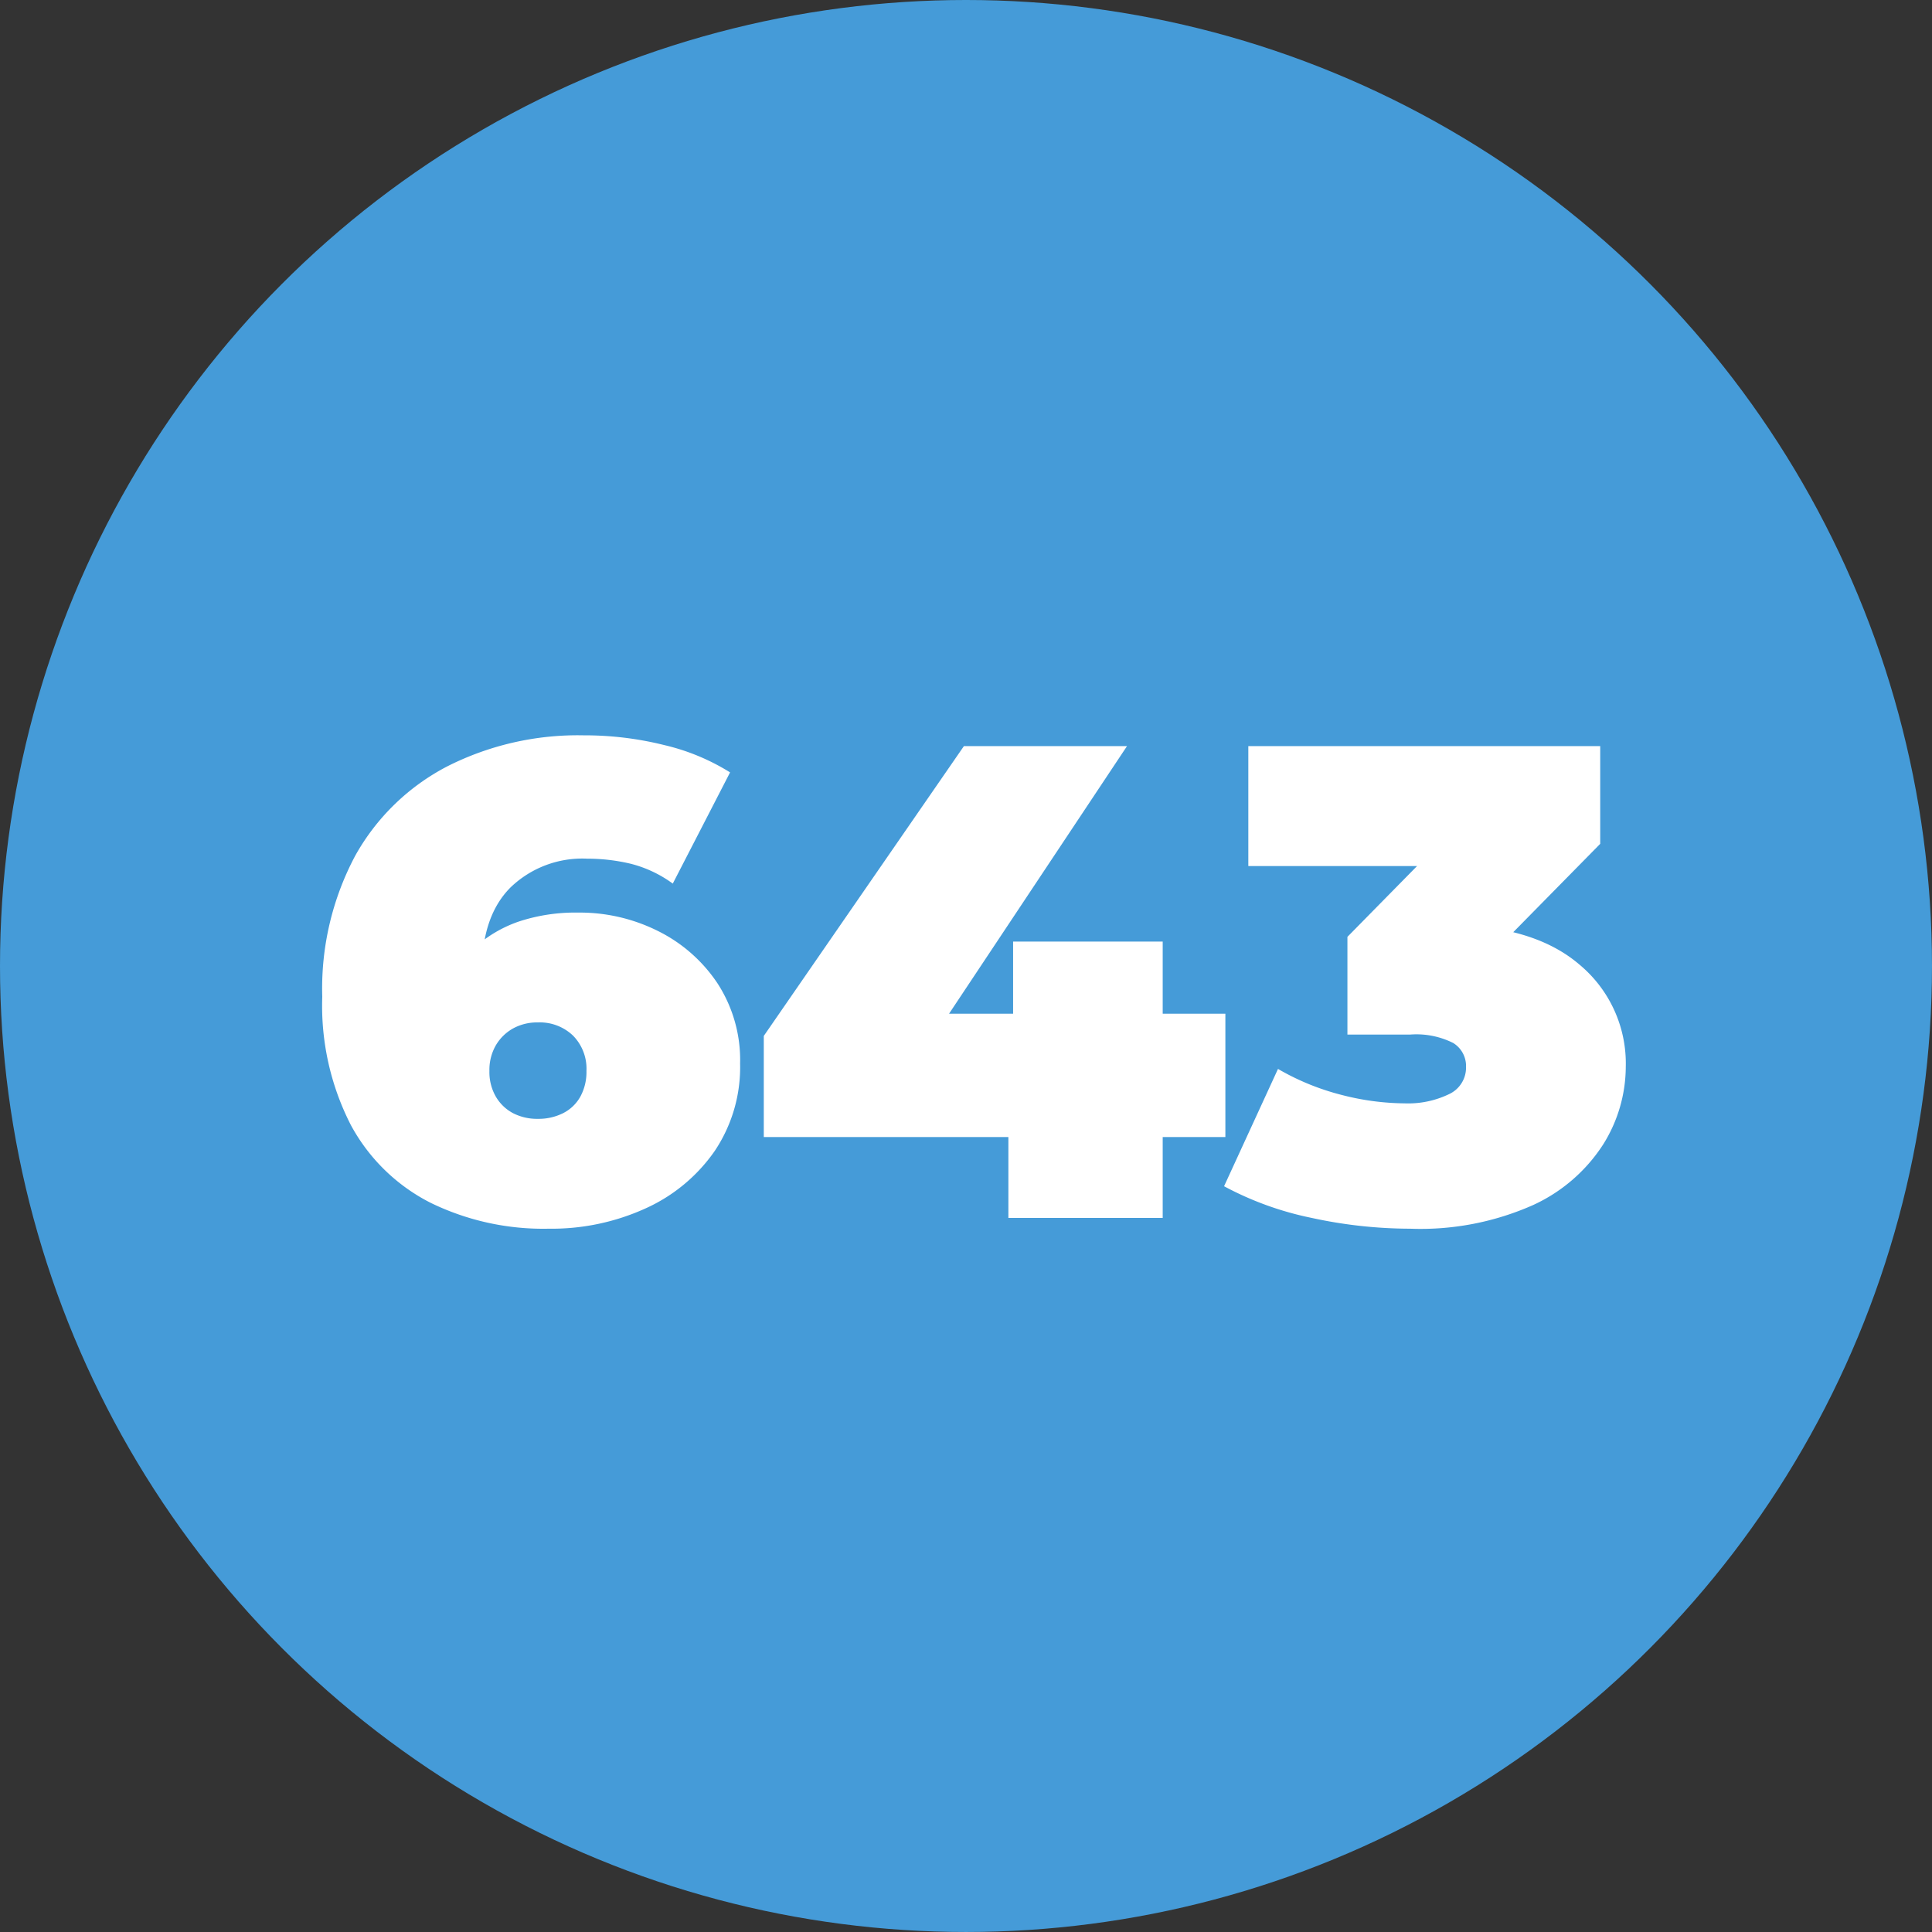
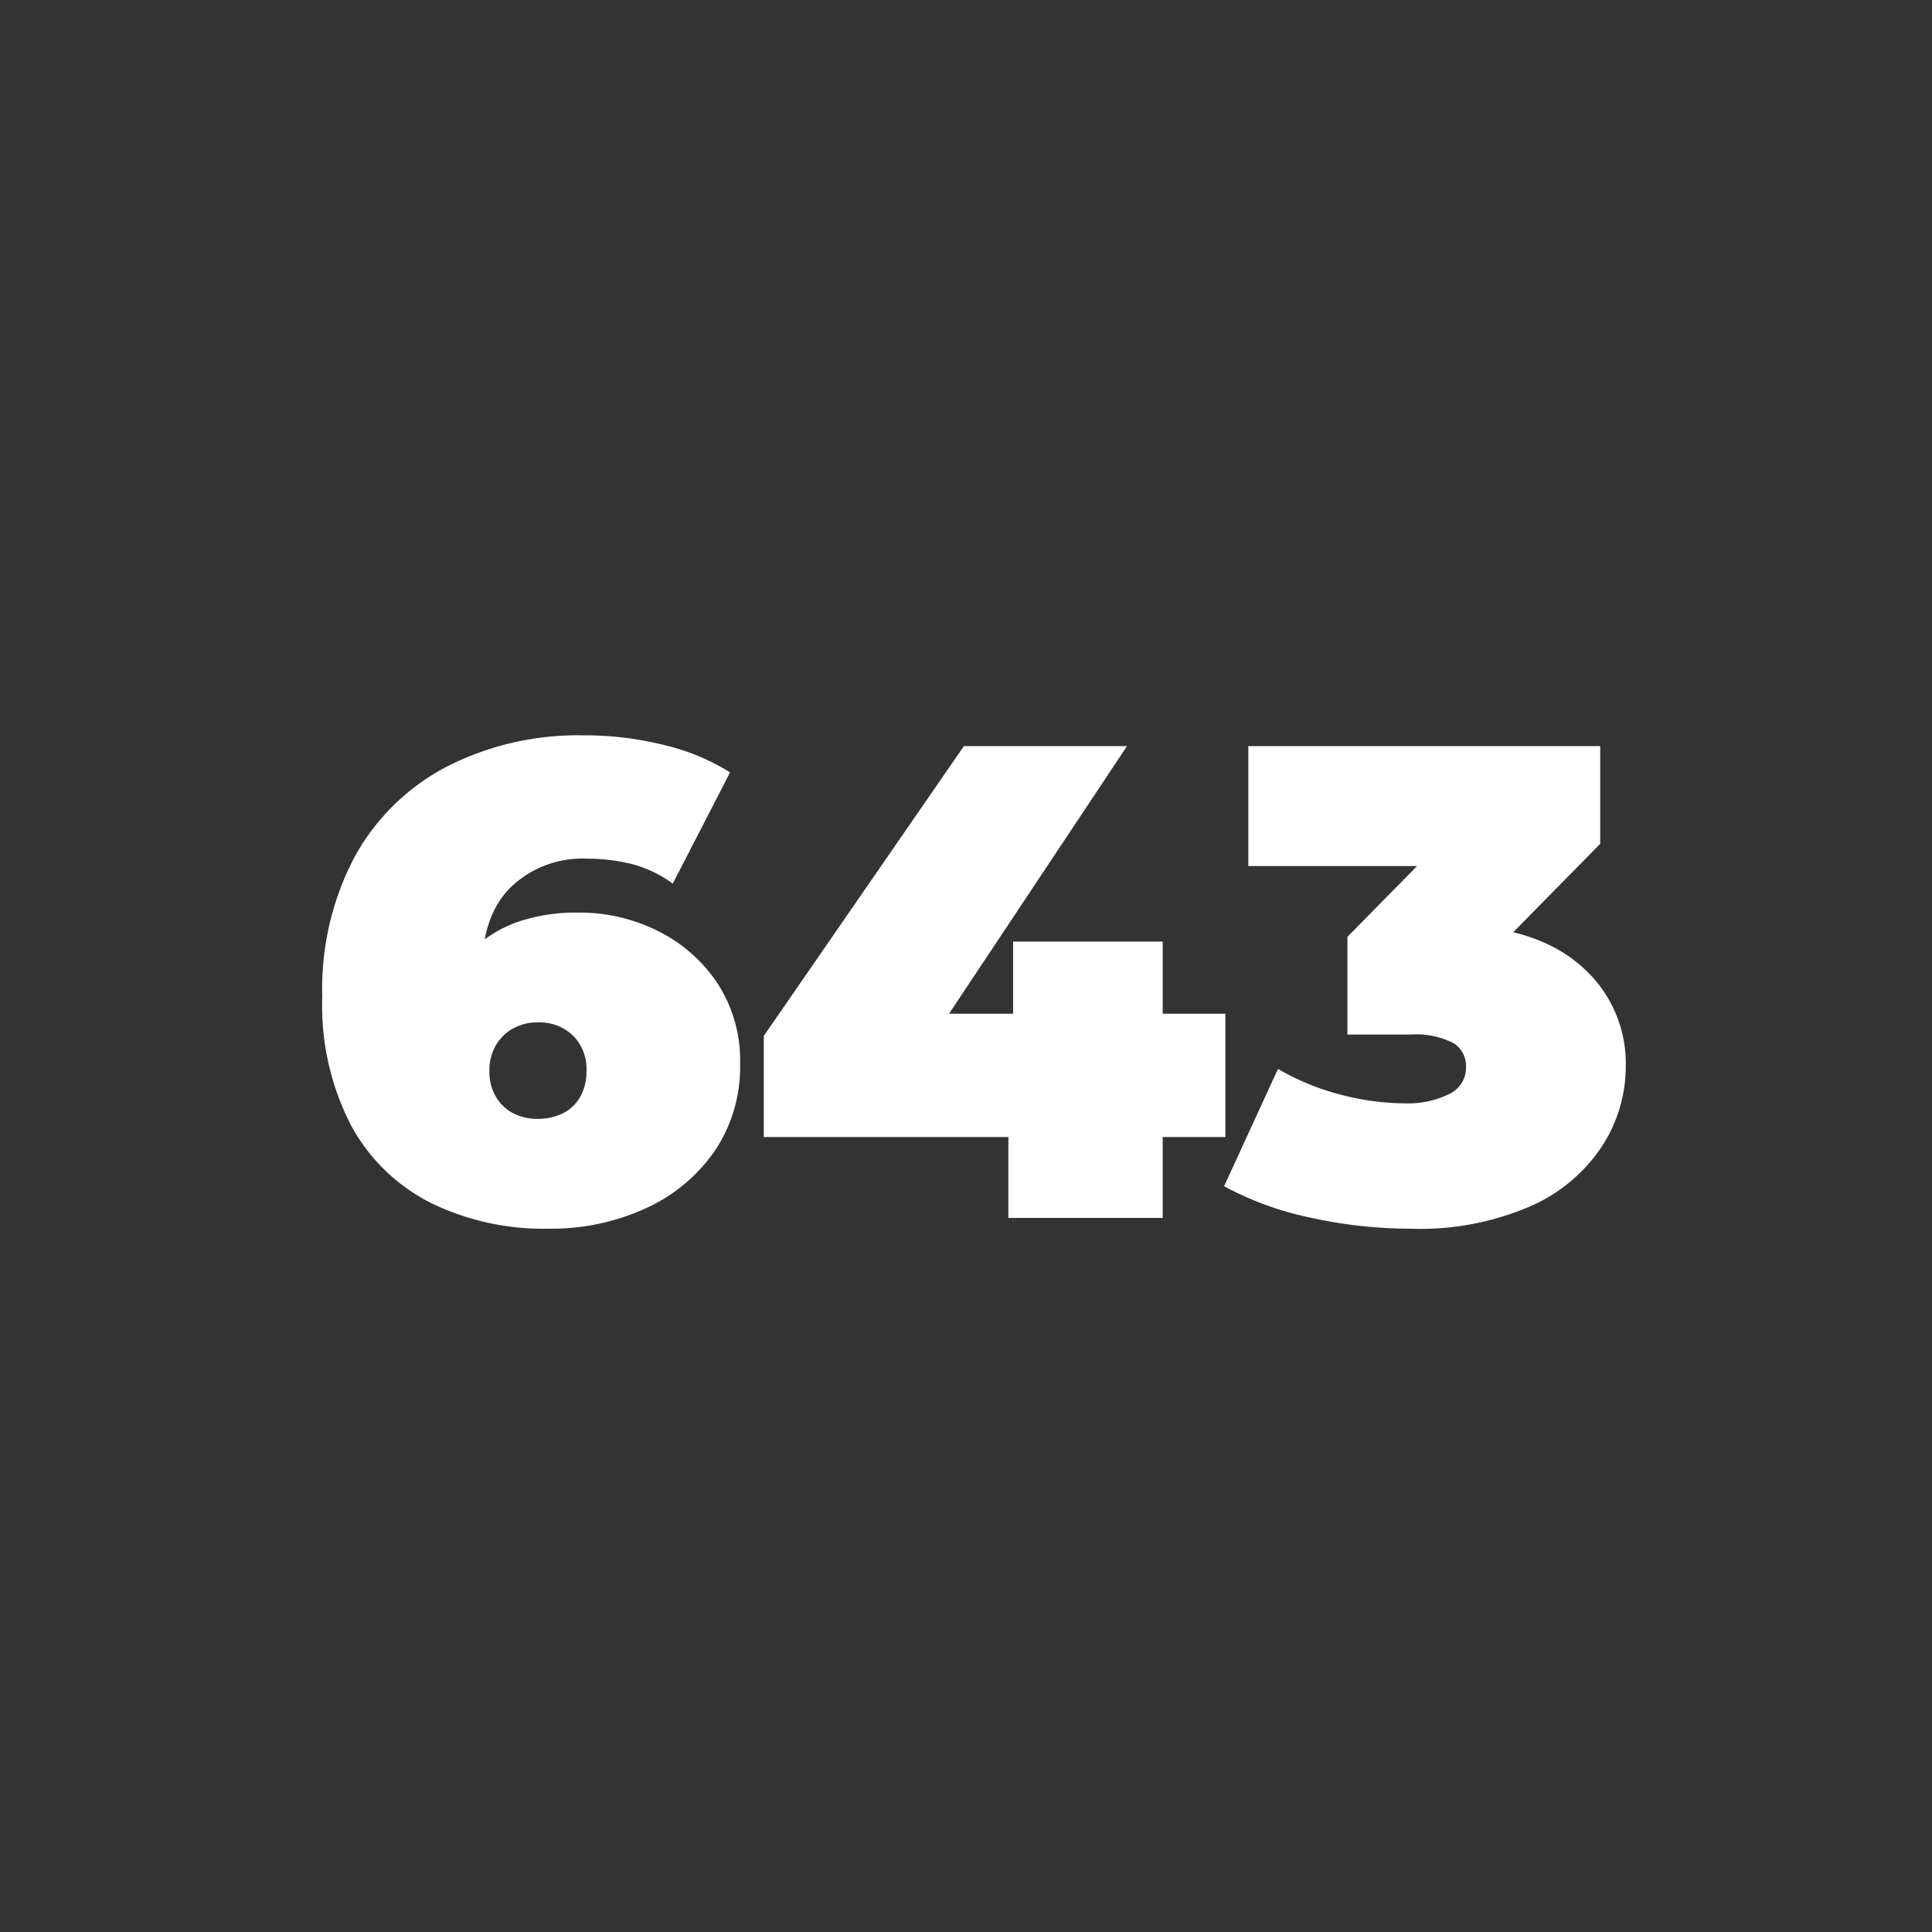
<svg xmlns="http://www.w3.org/2000/svg" width="163.391" height="163.391" viewBox="0 0 163.391 163.391">
  <rect x="0" y="0" width="163.391" height="163.391" fill="#333333" stroke="none" />
  <g id="Grupo_7697" data-name="Grupo 7697" transform="translate(11784.496 10284)">
-     <circle id="Elipse_422" data-name="Elipse 422" cx="81.695" cy="81.695" r="81.695" transform="translate(-11784.496 -10284)" fill="#459bd8" />
    <path id="Trazado_18225" data-name="Trazado 18225" d="M-35.825.912a21.734,21.734,0,0,1-10-2.195,15.756,15.756,0,0,1-6.726-6.555A22.12,22.12,0,0,1-54.977-18.7a23.875,23.875,0,0,1,2.793-11.941A18.856,18.856,0,0,1-44.4-38.19a24.447,24.447,0,0,1,11.542-2.622,27.752,27.752,0,0,1,6.812.826,18.4,18.4,0,0,1,5.558,2.308l-4.845,9.405A10.293,10.293,0,0,0-28.9-29.954a15.818,15.818,0,0,0-3.676-.427,8.743,8.743,0,0,0-6.47,2.423q-2.423,2.422-2.423,7.039v3.363l-3.078-2.223a13.106,13.106,0,0,1,2.679-3.278,10.7,10.7,0,0,1,3.648-2.052,15.319,15.319,0,0,1,4.9-.713,14.78,14.78,0,0,1,6.754,1.568,12.957,12.957,0,0,1,5.016,4.418,11.9,11.9,0,0,1,1.91,6.783A12.711,12.711,0,0,1-21.8-5.643,14.229,14.229,0,0,1-27.645-.8,19.161,19.161,0,0,1-35.825.912Zm-.912-9.291A4.6,4.6,0,0,0-34.6-8.863a3.436,3.436,0,0,0,1.453-1.4,4.349,4.349,0,0,0,.513-2.166,3.988,3.988,0,0,0-1.14-2.993,4.066,4.066,0,0,0-2.964-1.111,4.229,4.229,0,0,0-2.109.513A3.874,3.874,0,0,0-40.3-14.592a4.166,4.166,0,0,0-.541,2.166A4.166,4.166,0,0,0-40.3-10.26a3.666,3.666,0,0,0,1.454,1.4A4.429,4.429,0,0,0-36.737-8.379Zm19.1,1.539v-8.55L-.713-39.9H13.081l-16.3,24.51-6.27-1.881H21.4V-6.84ZM3.049,0V-6.84l.4-10.431v-6.1H16.1V0ZM37.021.912A39.3,39.3,0,0,1,28.7,0a27.021,27.021,0,0,1-7.41-2.679L25.85-12.6A21,21,0,0,0,31.236-10.4a21.8,21.8,0,0,0,5.329.712A7.952,7.952,0,0,0,40.3-10.46a2.473,2.473,0,0,0,1.453-2.309,2.283,2.283,0,0,0-1.083-2.023,6.935,6.935,0,0,0-3.648-.713h-5.3v-8.265L42.037-34.257l1.2,4.5H23.341V-39.9H53.1v8.265L42.778-21.147,36.338-24.8h3.534q7.524,0,11.457,3.363a10.877,10.877,0,0,1,3.933,8.664,12.418,12.418,0,0,1-1.909,6.555,13.947,13.947,0,0,1-5.928,5.13A23.435,23.435,0,0,1,37.021.912Z" transform="translate(-11702.265 -10181)" fill="#fff" />
  </g>
</svg>